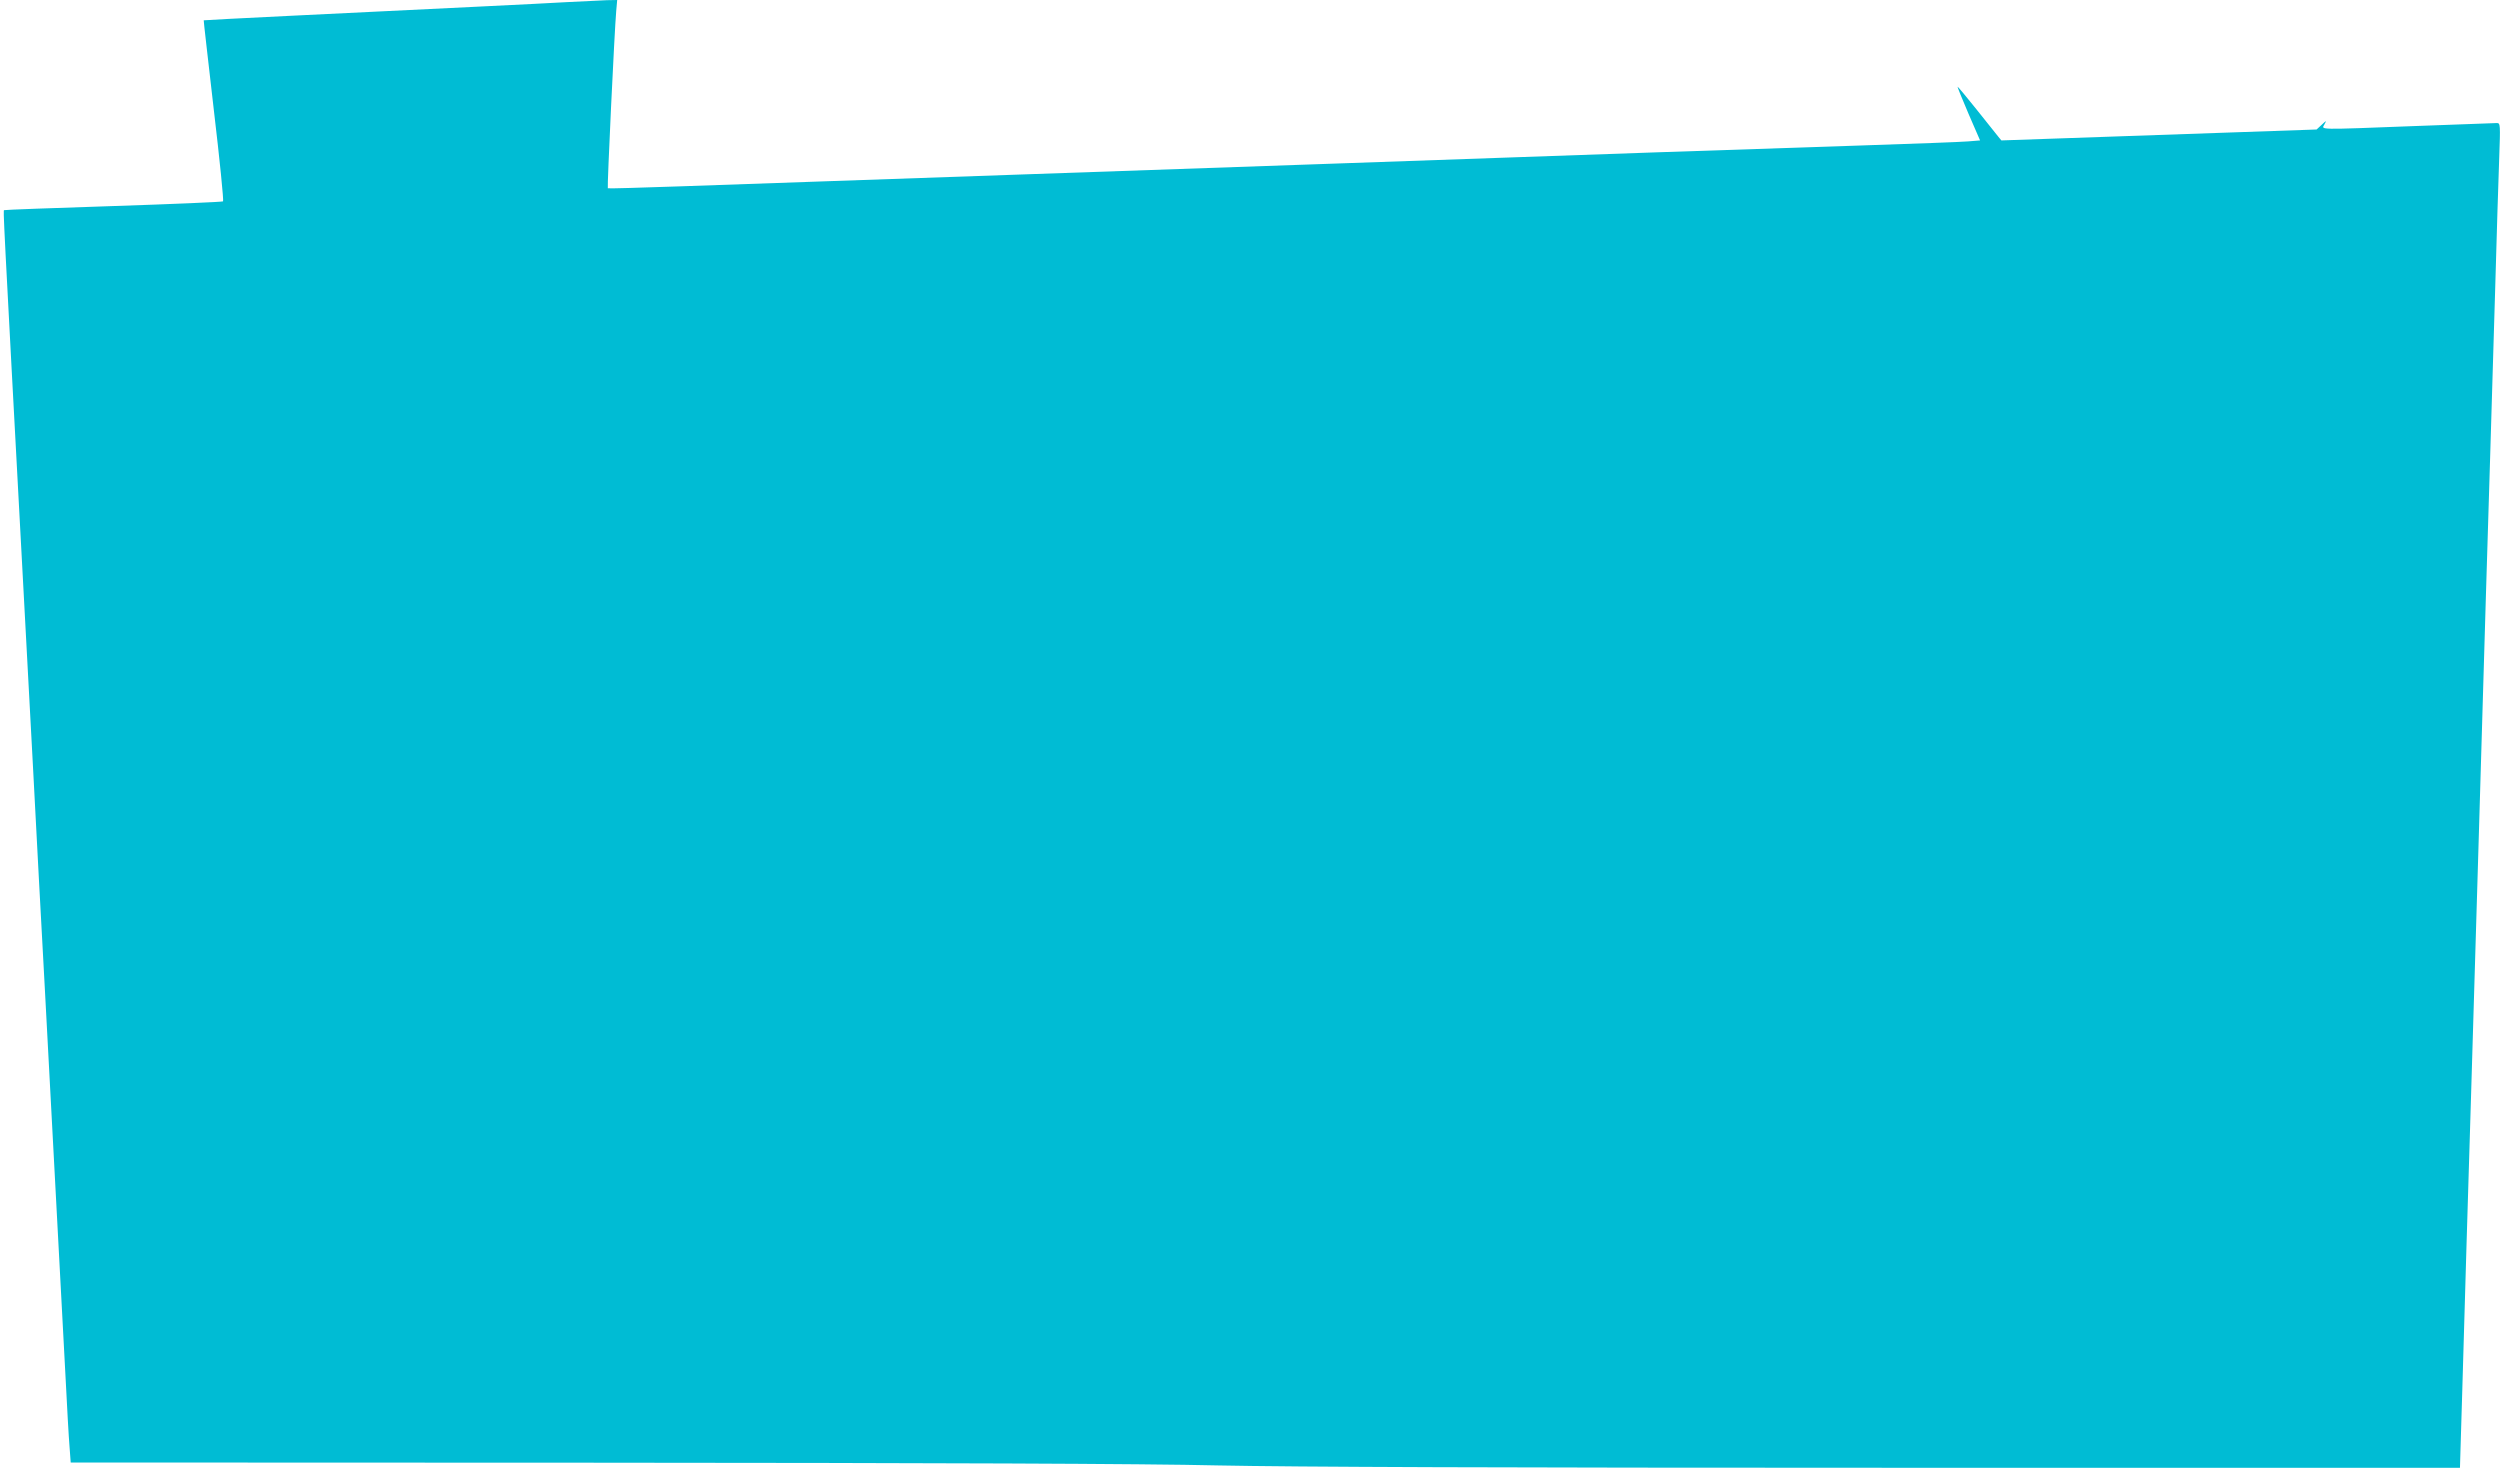
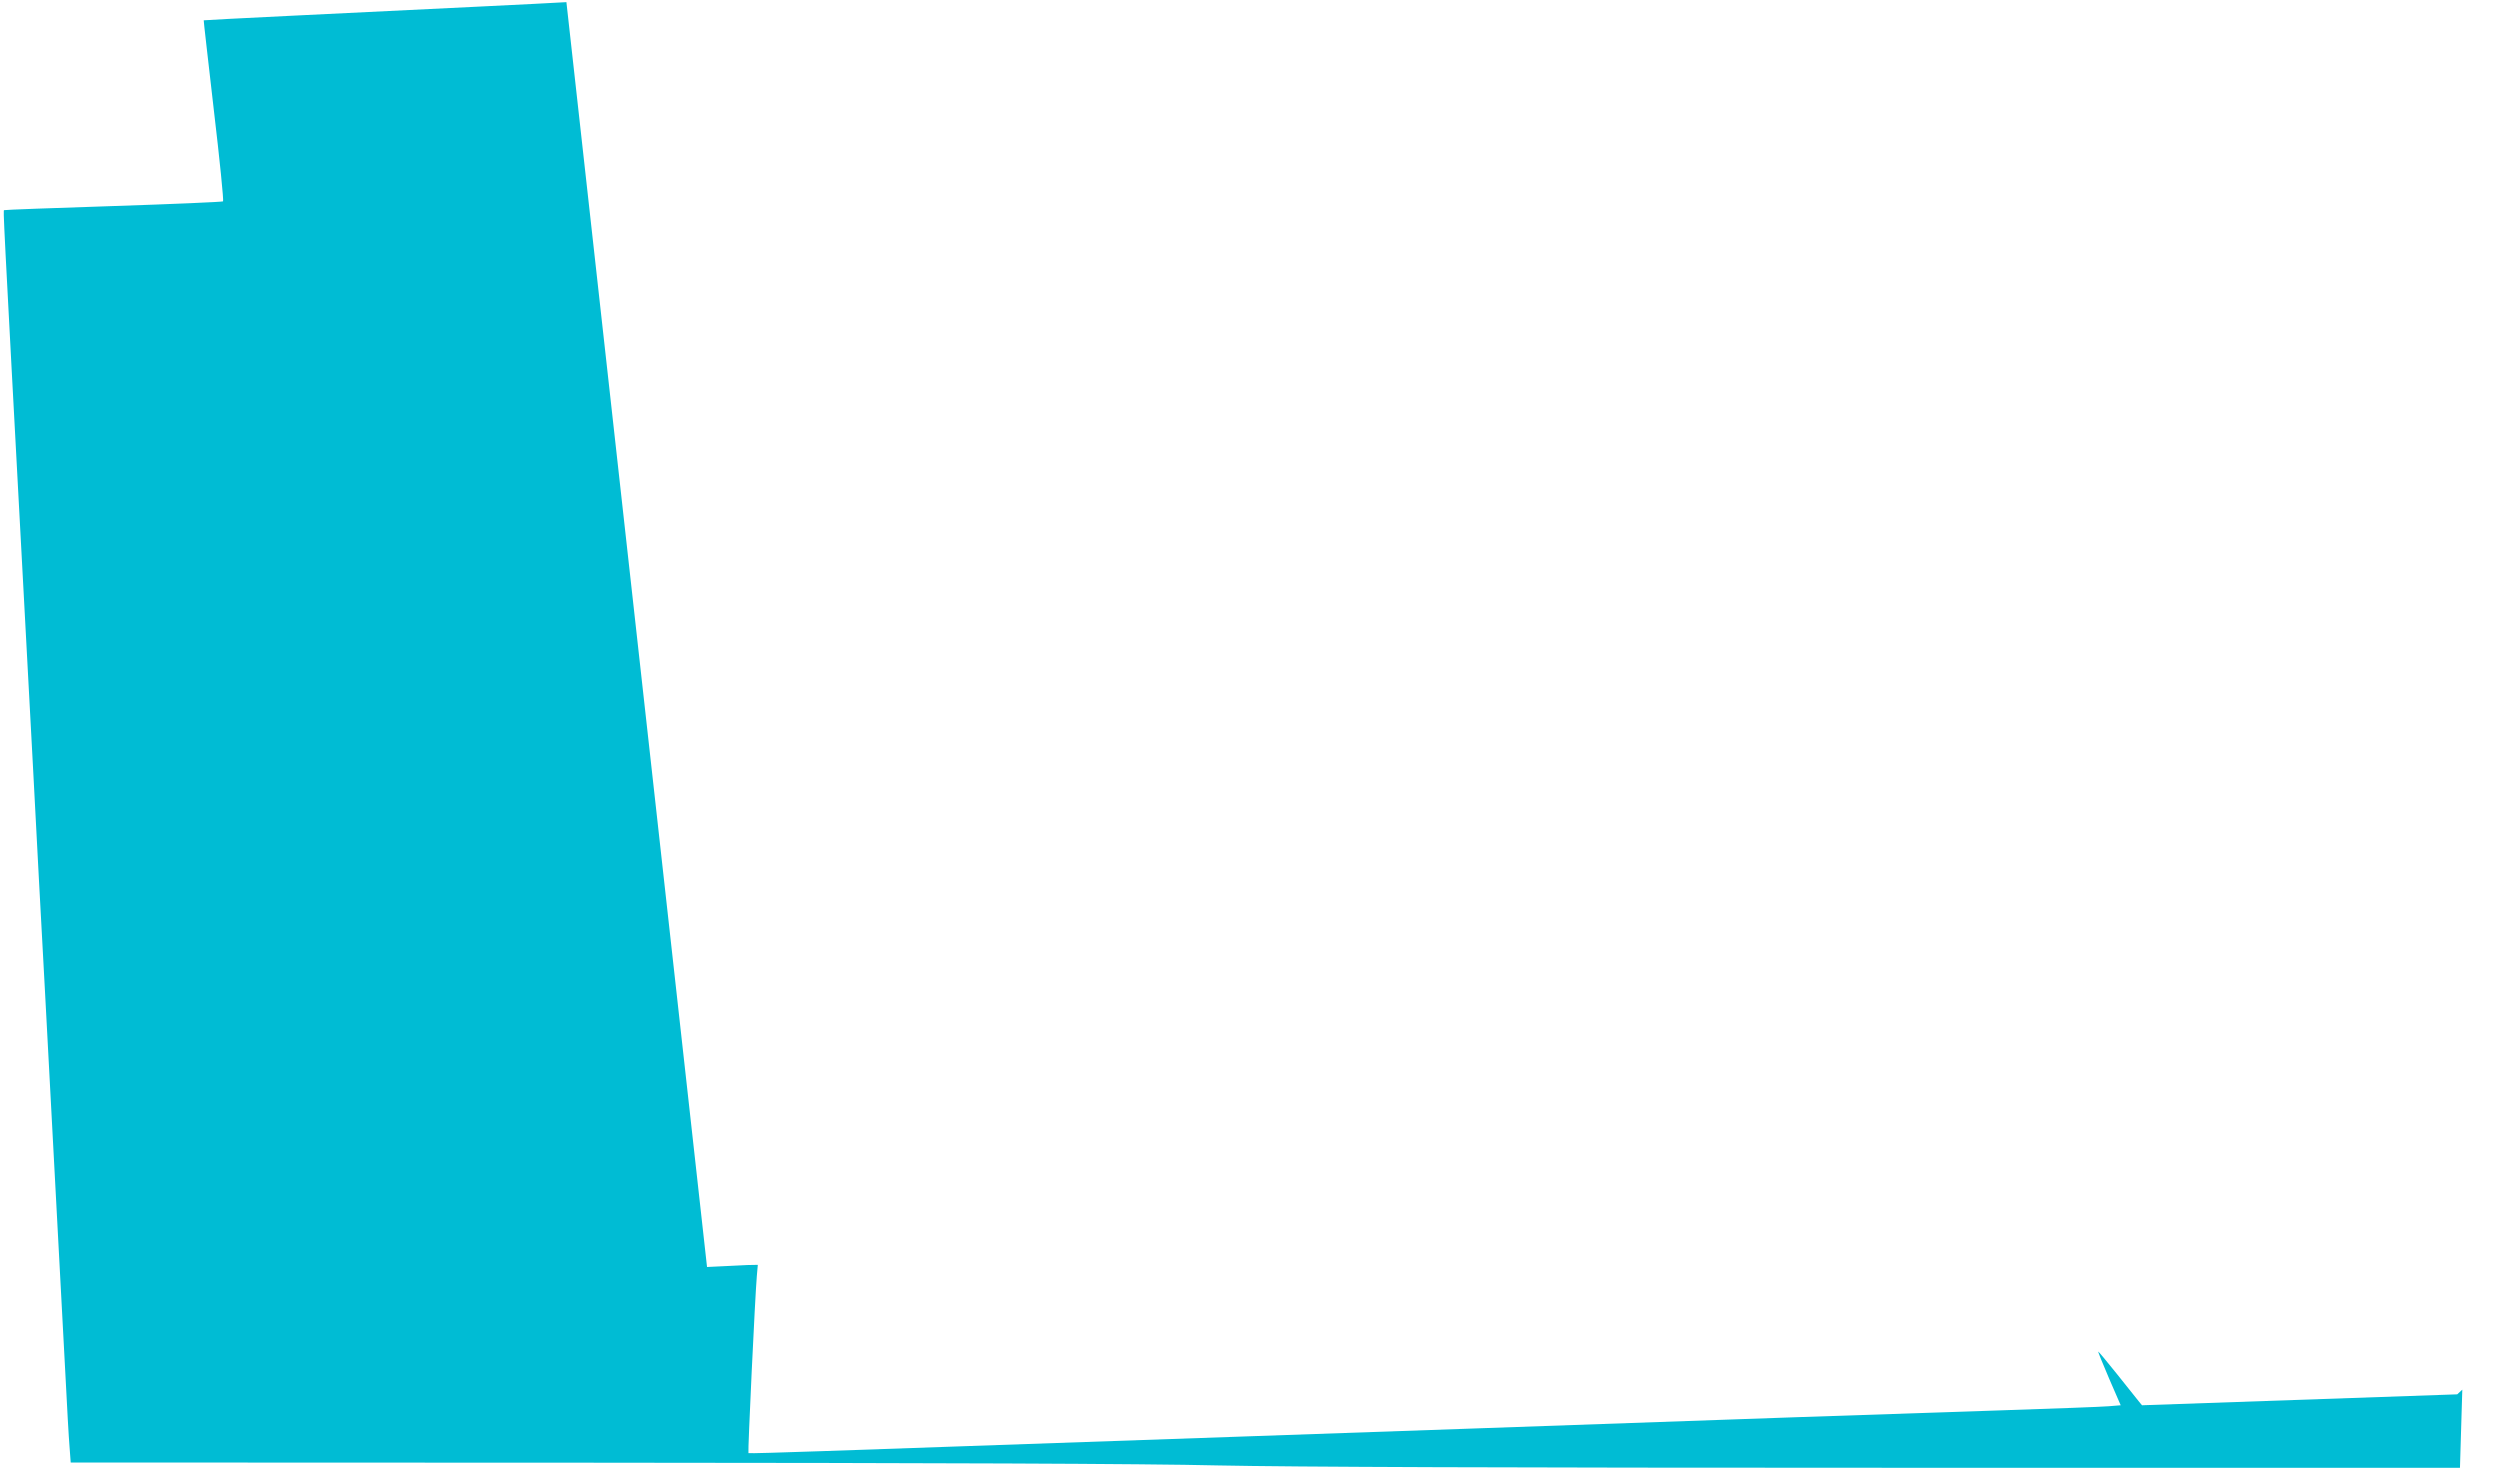
<svg xmlns="http://www.w3.org/2000/svg" version="1.0" width="1280pt" height="752pt" viewBox="0 0 1280 752" preserveAspectRatio="xMidYMid meet">
  <g transform="translate(0,752) scale(0.1,-0.1)" fill="#00bcd4" stroke="none">
-     <path d="M2900 7509 c-154 -9 -577 -29 -1415 -70 -242 -12 -441 -22 -442 -23 -1 -1 23 -208 52 -461 30 -253 51 -463 47 -466 -4 -3 -257 -14 -562 -24 -305 -10 -557 -19 -559 -21 -5 -4 -7 33 99 -1939 11 -203 33 -623 50 -932 16 -310 43 -815 60 -1123 56 -1048 90 -1684 105 -1970 8 -157 17 -322 21 -367 l6 -81 2656 -1 c1785 -1 2841 -5 3217 -14 387 -8 1454 -12 3460 -12 l2900 0 12 400 c6 220 16 560 22 755 6 195 34 1109 61 2030 27 921 54 1824 60 2005 5 182 17 557 25 835 8 278 17 585 21 683 6 169 6 177 -12 177 -11 0 -194 -7 -409 -15 -524 -20 -488 -20 -474 8 12 22 11 22 -14 -2 l-26 -24 -807 -28 -807 -28 -18 22 c-10 12 -60 75 -111 139 -51 64 -94 115 -95 114 -2 -1 24 -64 56 -139 l59 -136 -62 -5 c-33 -3 -281 -12 -551 -21 -269 -9 -740 -25 -1045 -35 -305 -11 -1077 -38 -1715 -60 -2194 -76 -2911 -101 -3280 -114 -203 -7 -372 -12 -373 -10 -4 3 34 805 43 907 l5 57 -53 -1 c-28 -1 -122 -6 -207 -10z" />
+     <path d="M2900 7509 c-154 -9 -577 -29 -1415 -70 -242 -12 -441 -22 -442 -23 -1 -1 23 -208 52 -461 30 -253 51 -463 47 -466 -4 -3 -257 -14 -562 -24 -305 -10 -557 -19 -559 -21 -5 -4 -7 33 99 -1939 11 -203 33 -623 50 -932 16 -310 43 -815 60 -1123 56 -1048 90 -1684 105 -1970 8 -157 17 -322 21 -367 l6 -81 2656 -1 c1785 -1 2841 -5 3217 -14 387 -8 1454 -12 3460 -12 l2900 0 12 400 l-26 -24 -807 -28 -807 -28 -18 22 c-10 12 -60 75 -111 139 -51 64 -94 115 -95 114 -2 -1 24 -64 56 -139 l59 -136 -62 -5 c-33 -3 -281 -12 -551 -21 -269 -9 -740 -25 -1045 -35 -305 -11 -1077 -38 -1715 -60 -2194 -76 -2911 -101 -3280 -114 -203 -7 -372 -12 -373 -10 -4 3 34 805 43 907 l5 57 -53 -1 c-28 -1 -122 -6 -207 -10z" />
  </g>
</svg>